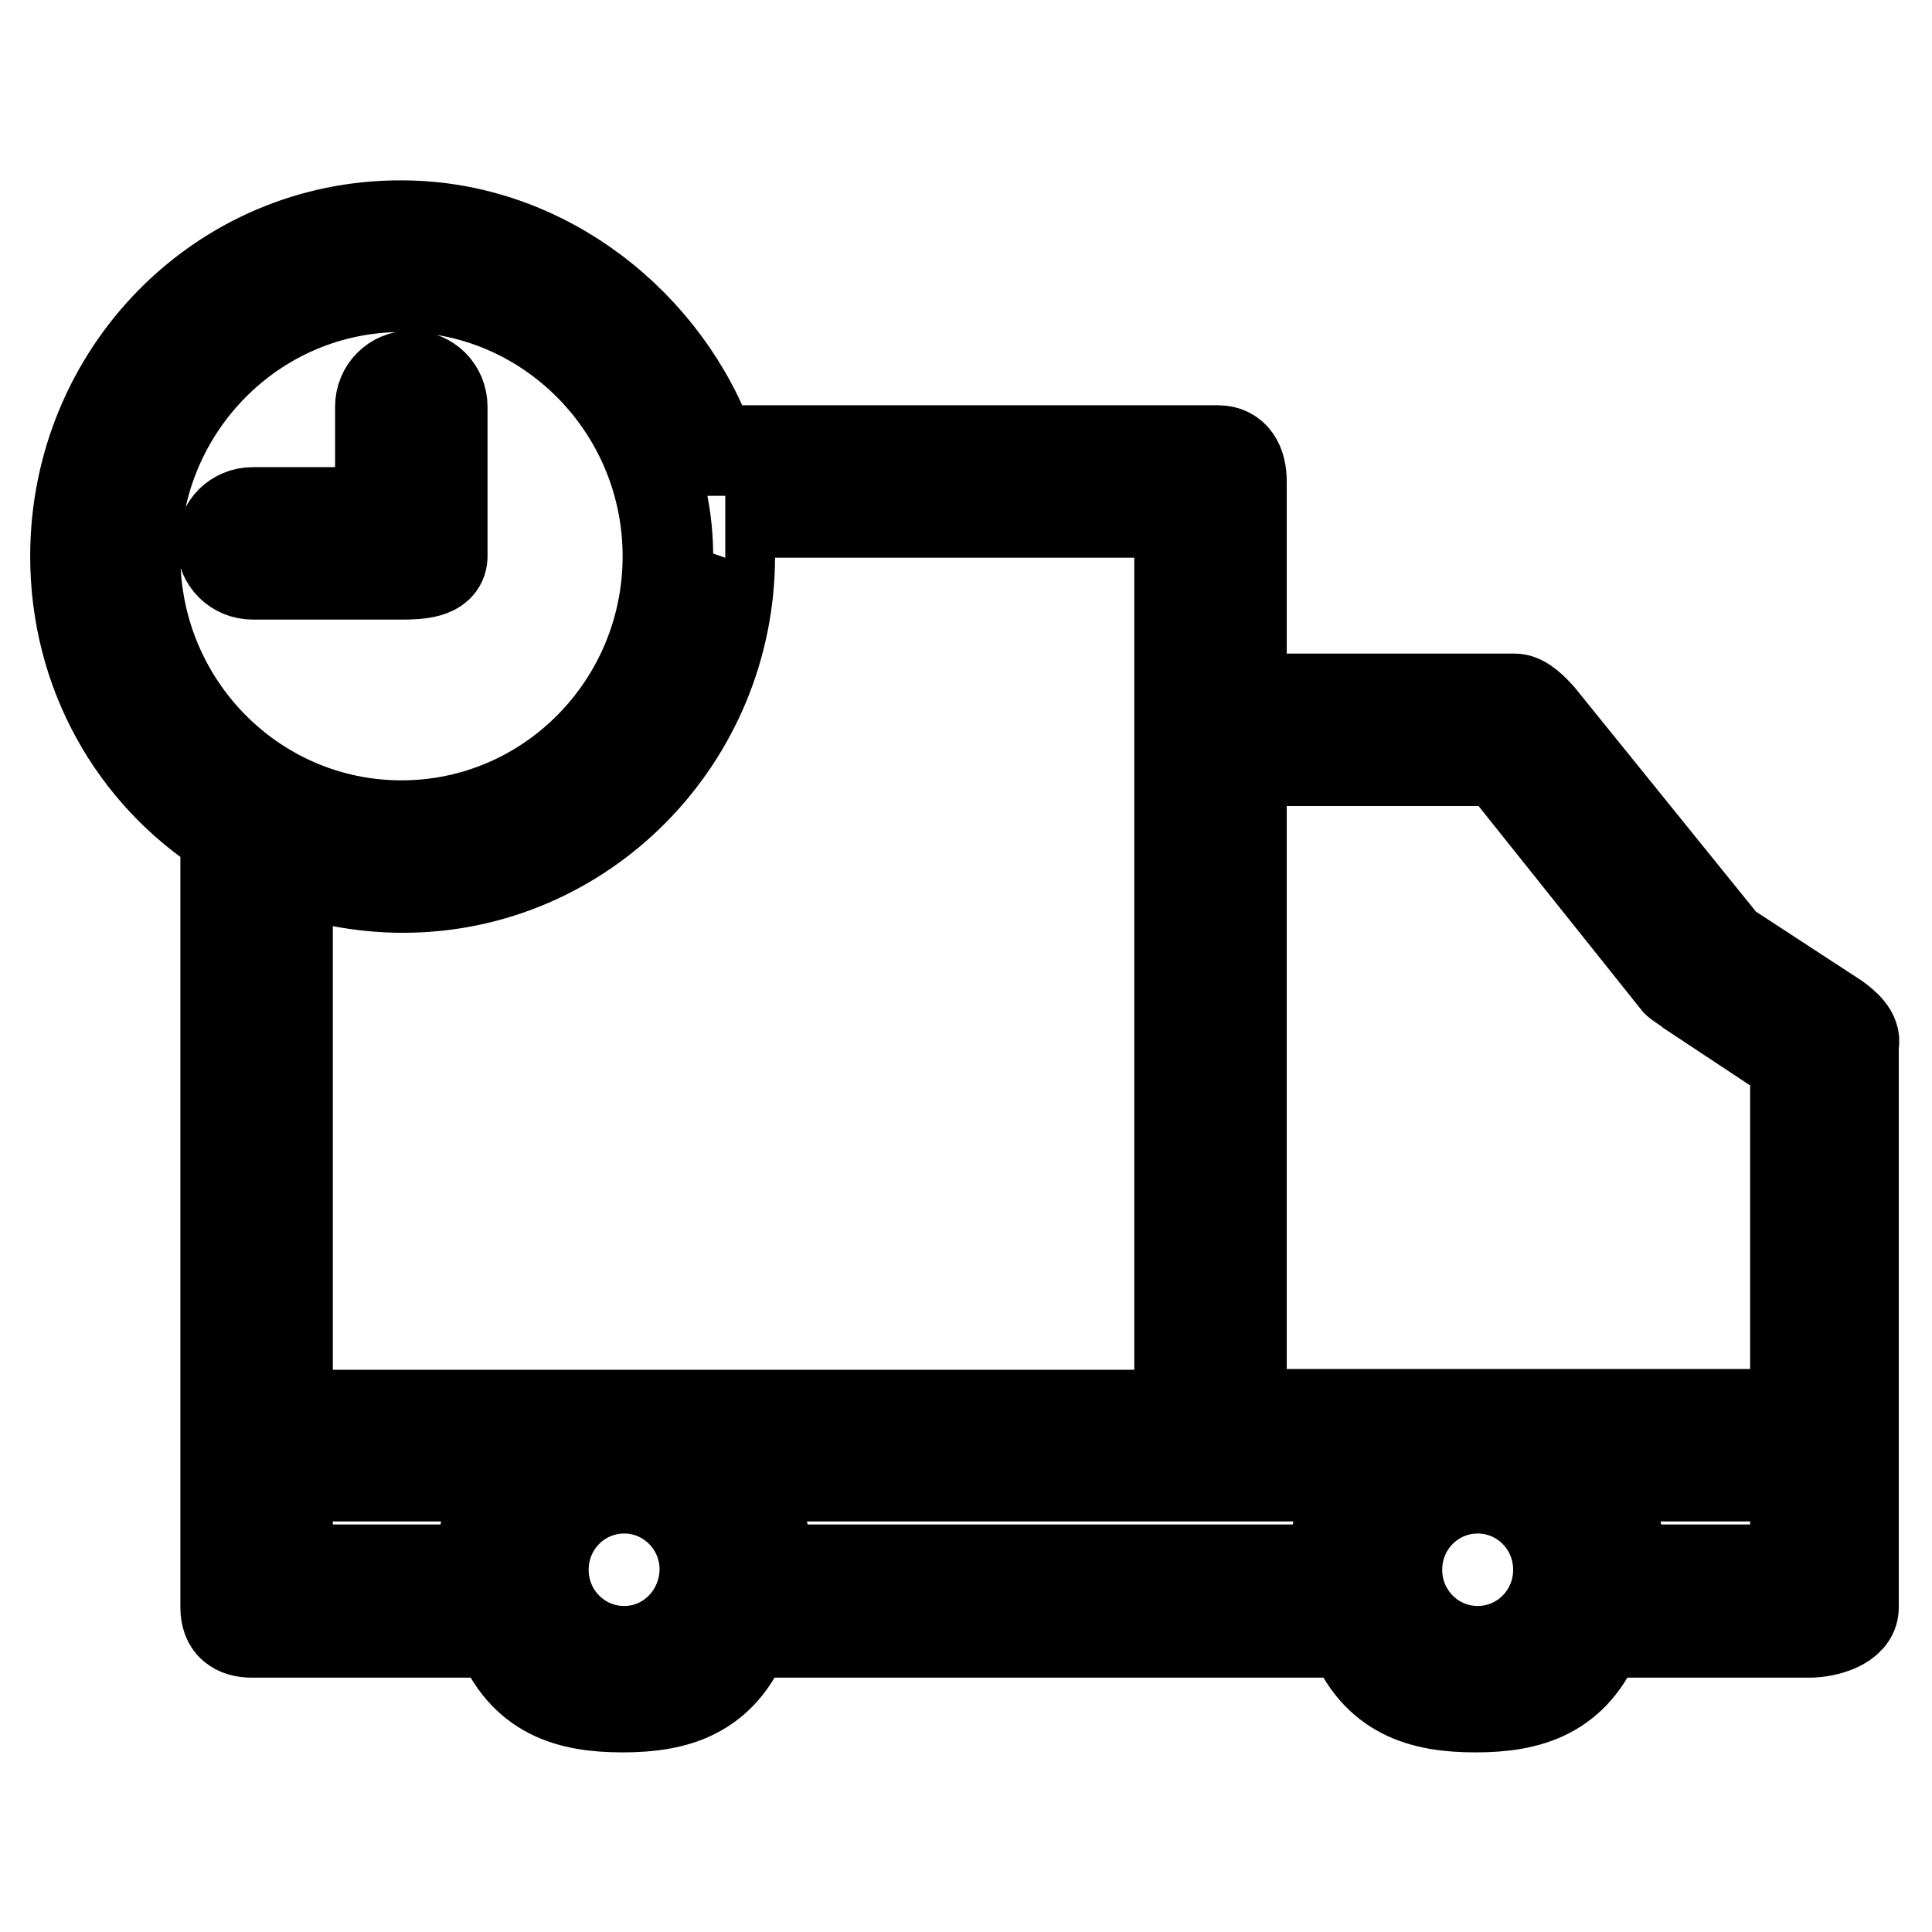
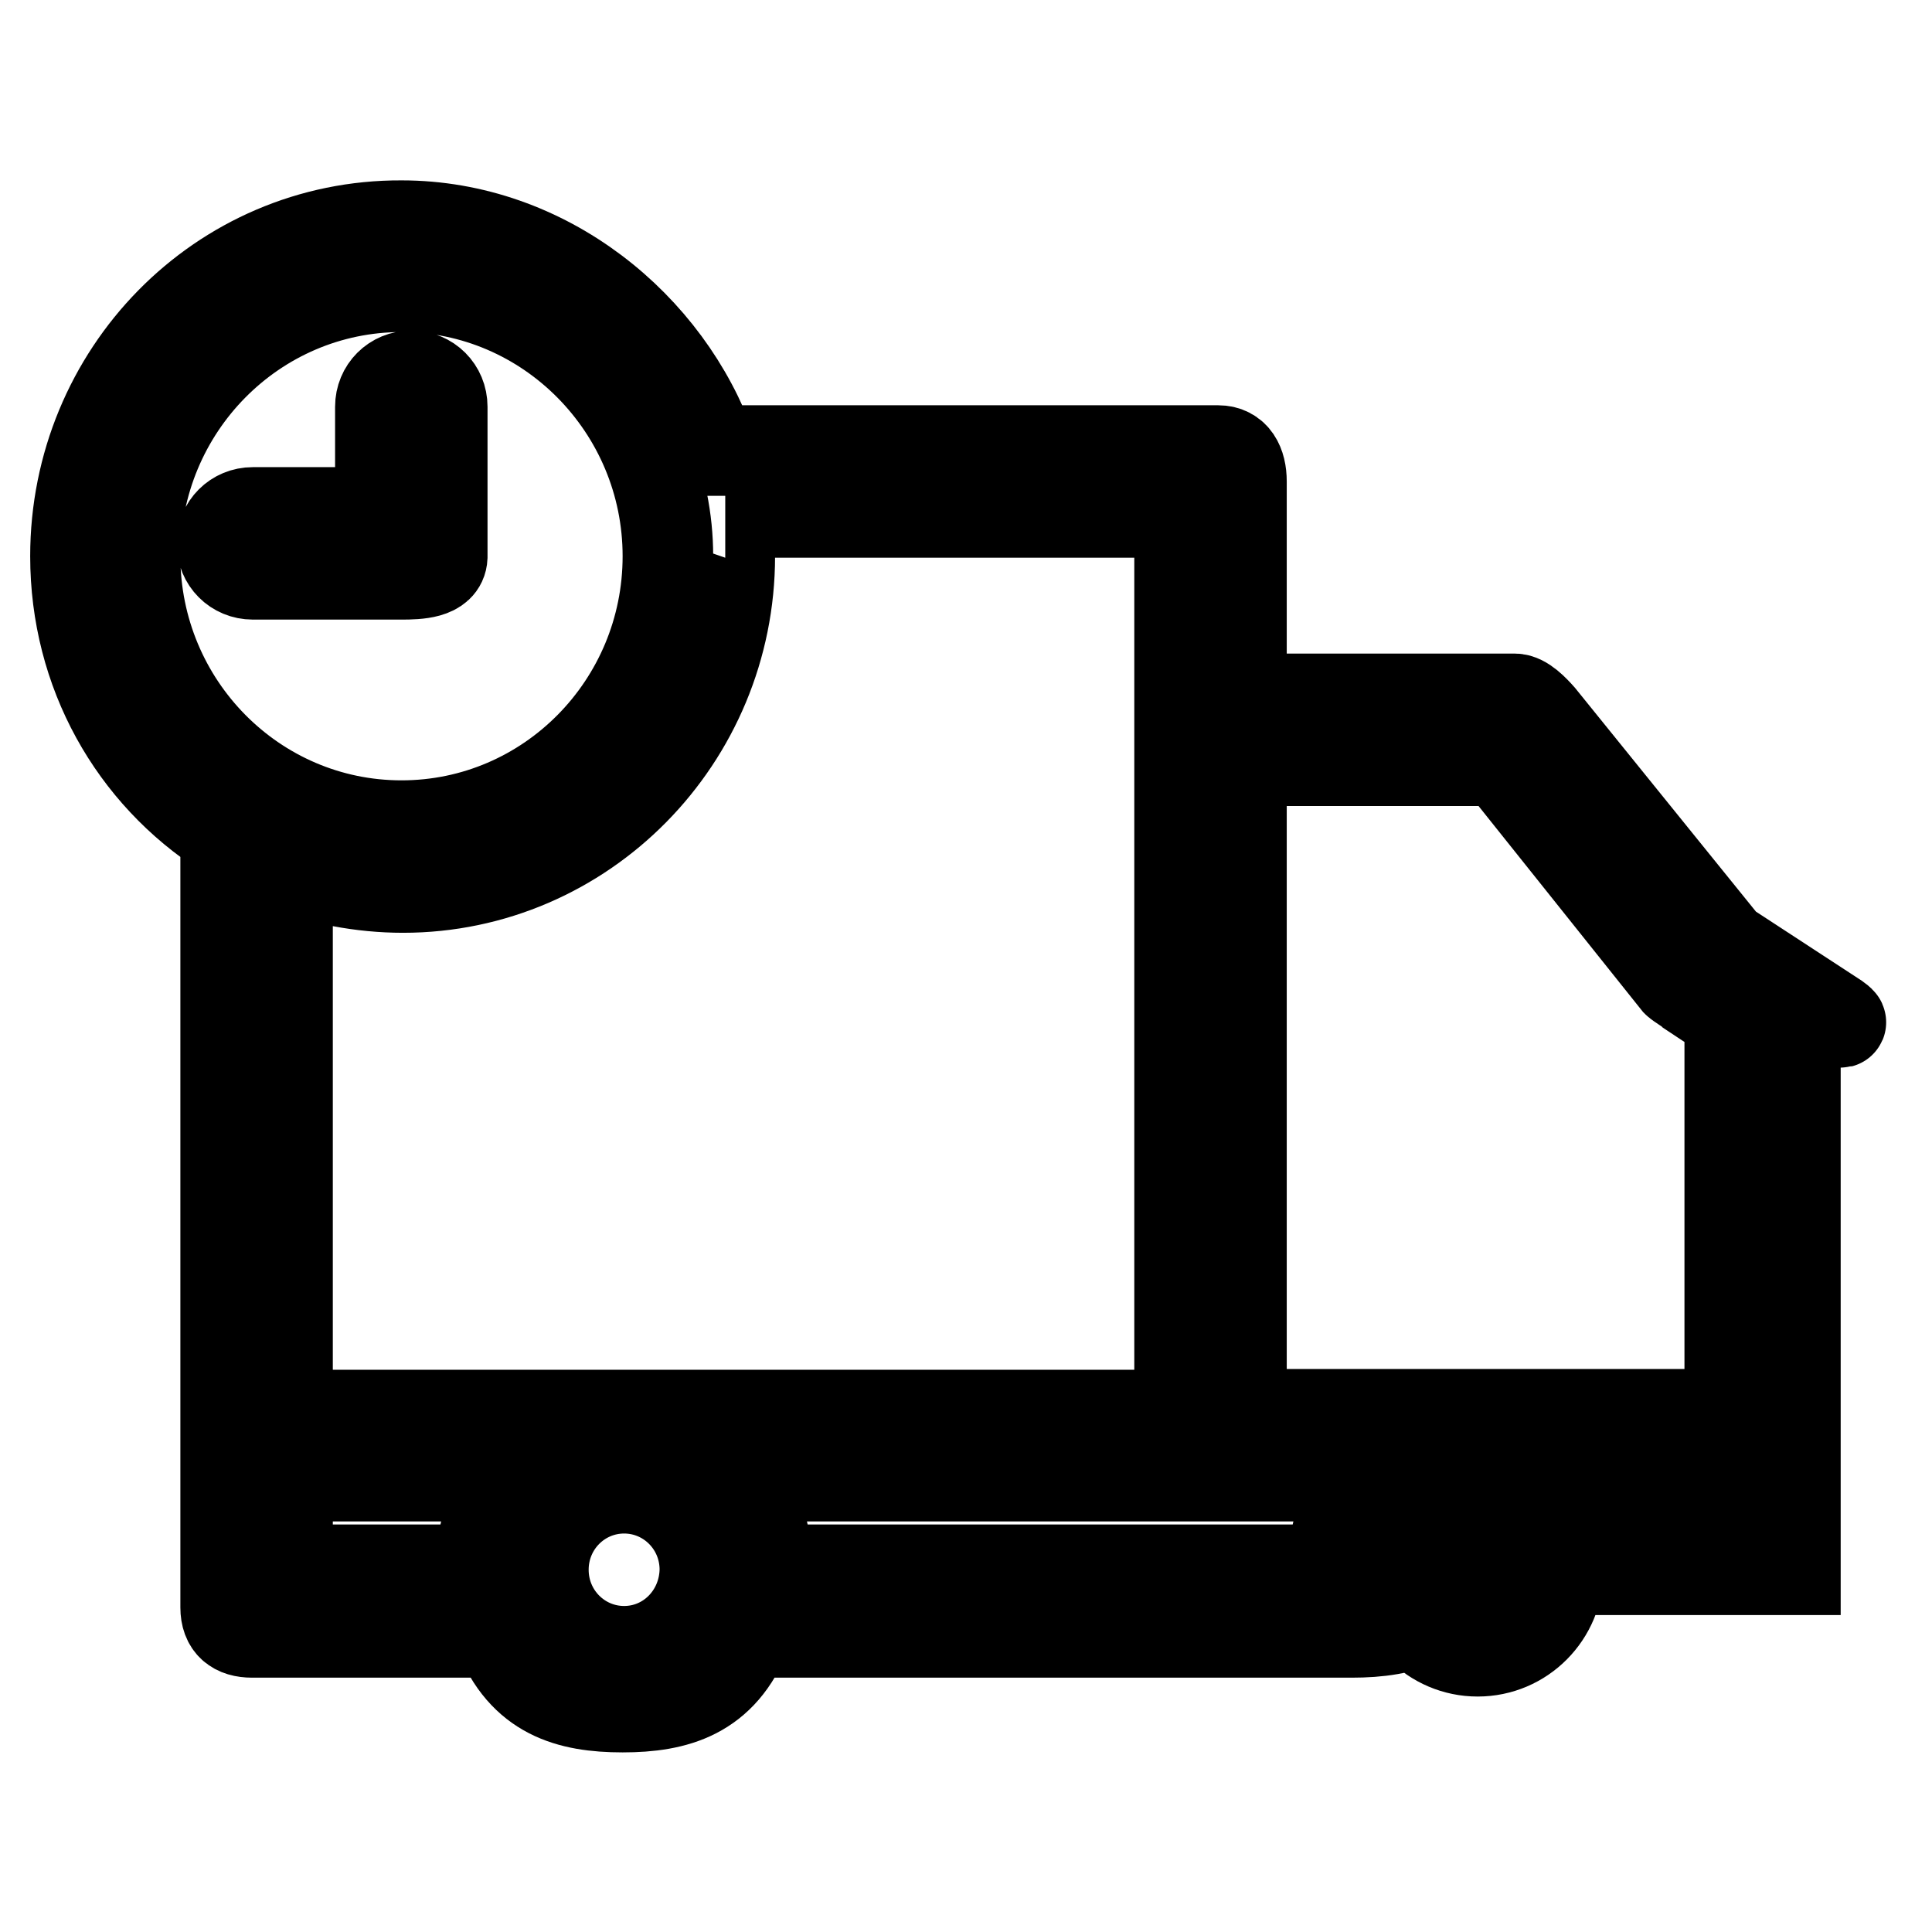
<svg xmlns="http://www.w3.org/2000/svg" version="1.1" x="0px" y="0px" viewBox="0 0 256 256" enable-background="new 0 0 256 256" xml:space="preserve">
  <g>
-     <path stroke-width="12" fill-opacity="0" stroke="#000000" d="M243.3,134.9l-14.7-9.6L204.1,95c-0.8-0.9-2.2-2.4-3.4-2.4h-36.2V63.8c0-2.3-0.9-4.1-3.1-4.1H94.3 c-5.8-16.5-22-29.8-41.1-29.8C29.2,29.8,10,49.5,10,73.7c0,15.4,7.7,28.9,19.9,36.7v82.7V213c0,2.3,1.3,3.3,3.5,3.3h32.7 c3.2,8.2,9.3,9.9,16.4,9.9c7.1,0,13.2-1.7,16.4-9.9h80.2c3.2,8.2,9.3,9.9,16.4,9.9c7.1,0,13.2-1.7,16.4-9.9h27.8 c2.3,0,5.9-1,5.9-3.3v-19.9v-54.7C246,137,244.4,135.7,243.3,134.9z M198.8,100.8l23.4,29.3c0.3,0.3,1.5,1,1.8,1.3l13.9,9.2v46.8 h-73.4v-78.9v-7.7L198.8,100.8L198.8,100.8z M17.9,73.7C17.9,54,33.7,38,53.2,38c19.4,0,35.3,16,35.3,35.7 c0,19.7-15.8,35.7-35.3,35.7C33.7,109.4,17.9,93.4,17.9,73.7z M53.4,117.6c23.9,0,43.3-19.7,43.3-43.9c0-2-0.3-5.8-0.6-5.8h60.2 v30.7v10v78.9H38.1v-72.8C42.2,116.5,47.9,117.6,53.4,117.6z M38.1,208v-12.4h29.1c-2.1,4.1-3.3,7.1-3.3,11.2 c0,0.3,0.1,1.2,0.1,1.2H38.1z M82.7,218.8C76.8,218.8,72,214,72,208c0-6,4.8-10.8,10.7-10.8s10.7,4.8,10.7,10.8 C93.3,214,88.6,218.8,82.7,218.8z M101.4,208c0,0,0.1-0.9,0.1-1.2c0-4-1.2-7-3.4-11.2h63.2h18.9c-2.1,4.1-3.4,7.1-3.4,11.2 c0,0.3,0.1,1.2,0.1,1.2H101.4z M195.8,218.8c-5.9,0-10.7-4.8-10.7-10.8c0-6,4.8-10.8,10.7-10.8s10.7,4.8,10.7,10.8 C206.5,214,201.7,218.8,195.8,218.8z M214.5,208c0,0,0.1-0.9,0.1-1.2c0-4-1.2-7-3.3-11.2h26.6V208H214.5z M53.2,76.1H33.5 c-2.3,0-4.1-1.8-4.1-4.1c0-2.3,1.8-4.1,4.1-4.1h16.9v-14c0-2.3,1.8-4.1,4.1-4.1c2.3,0,4.1,1.8,4.1,4.1v19.9 C58.5,76,55.4,76.1,53.2,76.1z" />
+     <path stroke-width="12" fill-opacity="0" stroke="#000000" d="M243.3,134.9l-14.7-9.6L204.1,95c-0.8-0.9-2.2-2.4-3.4-2.4h-36.2V63.8c0-2.3-0.9-4.1-3.1-4.1H94.3 c-5.8-16.5-22-29.8-41.1-29.8C29.2,29.8,10,49.5,10,73.7c0,15.4,7.7,28.9,19.9,36.7v82.7V213c0,2.3,1.3,3.3,3.5,3.3h32.7 c3.2,8.2,9.3,9.9,16.4,9.9c7.1,0,13.2-1.7,16.4-9.9h80.2c7.1,0,13.2-1.7,16.4-9.9h27.8 c2.3,0,5.9-1,5.9-3.3v-19.9v-54.7C246,137,244.4,135.7,243.3,134.9z M198.8,100.8l23.4,29.3c0.3,0.3,1.5,1,1.8,1.3l13.9,9.2v46.8 h-73.4v-78.9v-7.7L198.8,100.8L198.8,100.8z M17.9,73.7C17.9,54,33.7,38,53.2,38c19.4,0,35.3,16,35.3,35.7 c0,19.7-15.8,35.7-35.3,35.7C33.7,109.4,17.9,93.4,17.9,73.7z M53.4,117.6c23.9,0,43.3-19.7,43.3-43.9c0-2-0.3-5.8-0.6-5.8h60.2 v30.7v10v78.9H38.1v-72.8C42.2,116.5,47.9,117.6,53.4,117.6z M38.1,208v-12.4h29.1c-2.1,4.1-3.3,7.1-3.3,11.2 c0,0.3,0.1,1.2,0.1,1.2H38.1z M82.7,218.8C76.8,218.8,72,214,72,208c0-6,4.8-10.8,10.7-10.8s10.7,4.8,10.7,10.8 C93.3,214,88.6,218.8,82.7,218.8z M101.4,208c0,0,0.1-0.9,0.1-1.2c0-4-1.2-7-3.4-11.2h63.2h18.9c-2.1,4.1-3.4,7.1-3.4,11.2 c0,0.3,0.1,1.2,0.1,1.2H101.4z M195.8,218.8c-5.9,0-10.7-4.8-10.7-10.8c0-6,4.8-10.8,10.7-10.8s10.7,4.8,10.7,10.8 C206.5,214,201.7,218.8,195.8,218.8z M214.5,208c0,0,0.1-0.9,0.1-1.2c0-4-1.2-7-3.3-11.2h26.6V208H214.5z M53.2,76.1H33.5 c-2.3,0-4.1-1.8-4.1-4.1c0-2.3,1.8-4.1,4.1-4.1h16.9v-14c0-2.3,1.8-4.1,4.1-4.1c2.3,0,4.1,1.8,4.1,4.1v19.9 C58.5,76,55.4,76.1,53.2,76.1z" />
  </g>
</svg>